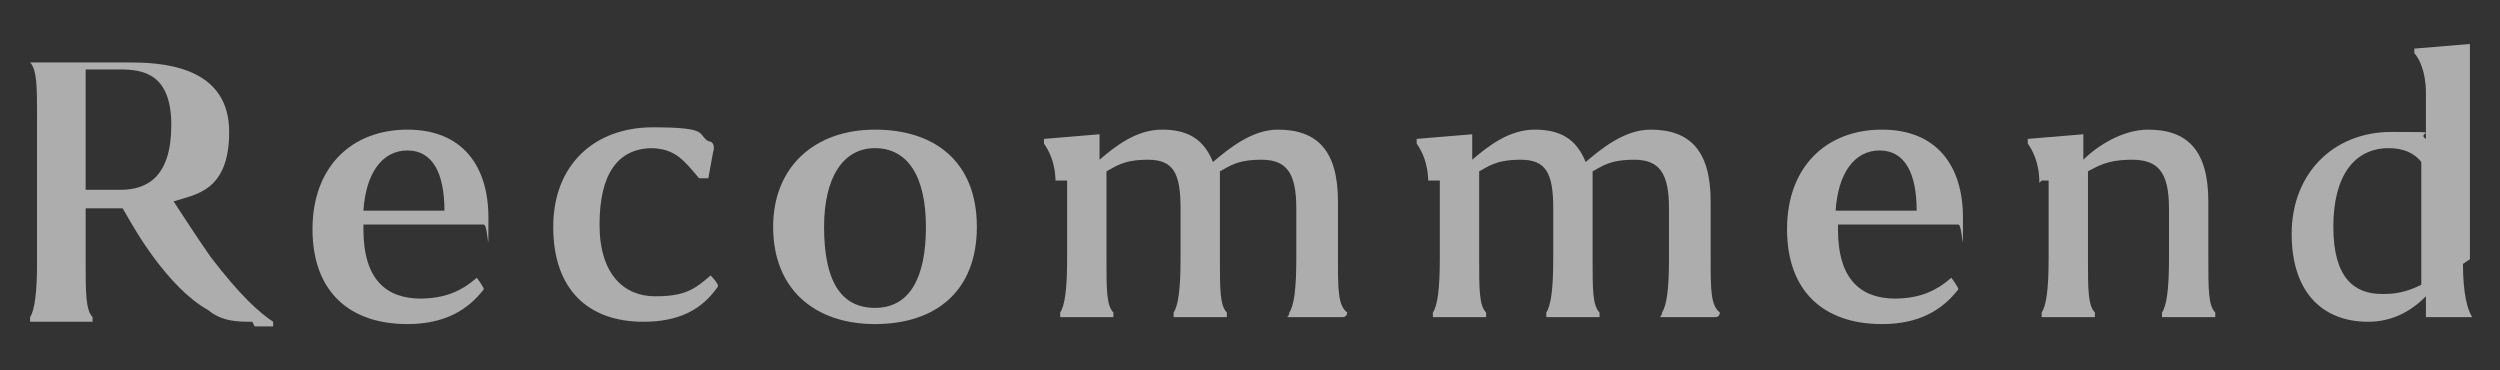
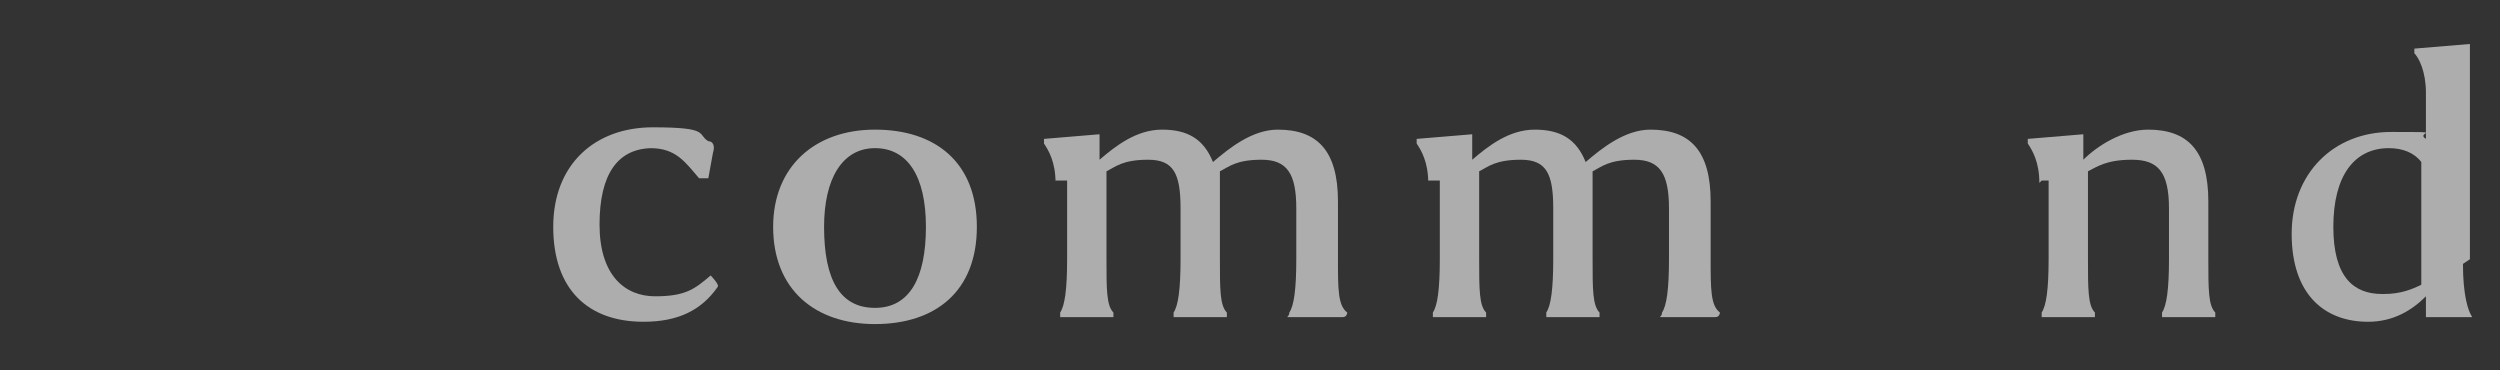
<svg xmlns="http://www.w3.org/2000/svg" id="_レイヤー_1" data-name="レイヤー_1" width="108" height="16" version="1.1" viewBox="0 0 108 16">
  <rect x="0" y="0" width="108" height="16" fill="#333333" stroke="none" />
  <defs>
    <style>
      .st0 {
        fill: #fff;
        isolation: isolate;
        opacity: .6;
      }
    </style>
  </defs>
  <g id="_レイヤー_11" data-name="_レイヤー_1">
    <g>
-       <path class="st0" d="M10.9,13.9c-.6,0-1.3,0-1.9-.5-.9-.5-1.7-1.4-2.3-2.2-.6-.8-1-1.5-1.4-2.2h-1.6v2.4c0,1.2,0,2,.3,2.3,0,0,0,.2,0,.2H1.3q0,0,0-.2c.2-.3.3-1.1.3-2.3v-6.4c0-1.2,0-2-.3-2.3h0c0,0,4.4,0,4.4,0,1.8,0,4.2.4,4.2,3s-1.5,2.7-2.4,3c.4.6.9,1.4,1.6,2.4,1.3,1.7,2.1,2.4,2.7,2.8,0,0,0,.2,0,.2h-.8ZM3.7,8.2h1.5c1.2,0,2.2-.6,2.2-2.8s-1.2-2.4-2.2-2.4h-1.5v5.1h0Z" />
-       <path class="st0" d="M18.1,12.9c1.1,0,1.8-.3,2.5-.9,0,0,.3.4.3.5-.7.9-1.7,1.5-3.3,1.5-2.5,0-4.1-1.4-4.1-4.1s1.7-4.3,4.1-4.3,3.5,1.6,3.5,3.8,0,.3-.2.3h-5.2v.2c0,2.2,1,3,2.5,3h0ZM15.7,9.1h3.5c0-1.6-.5-2.6-1.6-2.6s-1.8,1-1.9,2.6Z" />
      <path class="st0" d="M28.2,6.4c-1.5,0-2.3,1.1-2.3,3.3s1.1,3.1,2.4,3.1,1.7-.3,2.4-.9c0,0,.4.4.3.5-.7,1-1.7,1.5-3.2,1.5-2.4,0-3.9-1.4-3.9-4.1s1.8-4.3,4.3-4.3,1.9.3,2.4.6c.2,0,.3.2.2.5l-.2,1.1h-.4c-.6-.7-1-1.3-2.1-1.3h0Z" />
      <path class="st0" d="M33.4,9.8c0-2.6,1.8-4.2,4.4-4.2s4.4,1.4,4.4,4.2-1.8,4.2-4.4,4.2-4.4-1.5-4.4-4.2ZM35.6,9.8c0,2.3.7,3.5,2.2,3.5s2.2-1.3,2.2-3.5-.8-3.4-2.2-3.4-2.2,1.3-2.2,3.4Z" />
      <path class="st0" d="M45.6,7.9c0-.9-.3-1.4-.5-1.7v-.2l2.4-.2v1.1c.7-.6,1.6-1.3,2.7-1.3s1.8.4,2.2,1.4c.7-.6,1.7-1.4,2.8-1.4,1.7,0,2.6.9,2.6,3.1v2.5c0,1.3,0,2,.4,2.3,0,0,0,.2-.2.2h-2.3c-.2,0,0,0,0-.2.2-.3.3-1,.3-2.3v-2.2c0-1.5-.4-2.1-1.5-2.1s-1.4.3-1.8.5c0,.3,0,.8,0,1.3v2.5c0,1.3,0,2,.3,2.3,0,0,0,.2,0,.2h-2.3q0,0,0-.2c.2-.3.3-1,.3-2.3v-2.2c0-1.5-.3-2.1-1.4-2.1s-1.4.3-1.8.5v3.8c0,1.3,0,2,.3,2.3v.2h-2.3q0,0,0-.2c.2-.3.3-1,.3-2.3v-3.4h-.5Z" />
      <path class="st0" d="M61.7,7.9c0-.9-.3-1.4-.5-1.7v-.2l2.4-.2v1.1c.7-.6,1.6-1.3,2.7-1.3s1.8.4,2.2,1.4c.7-.6,1.7-1.4,2.8-1.4,1.7,0,2.6.9,2.6,3.1v2.5c0,1.3,0,2,.4,2.3,0,0,0,.2-.2.2h-2.3c-.2,0,0,0,0-.2.2-.3.3-1,.3-2.3v-2.2c0-1.5-.4-2.1-1.5-2.1s-1.4.3-1.8.5c0,.3,0,.8,0,1.3v2.5c0,1.3,0,2,.3,2.3,0,0,0,.2,0,.2h-2.3q0,0,0-.2c.2-.3.3-1,.3-2.3v-2.2c0-1.5-.3-2.1-1.4-2.1s-1.4.3-1.8.5v3.8c0,1.3,0,2,.3,2.3v.2h-2.3q0,0,0-.2c.2-.3.3-1,.3-2.3v-3.4h-.5Z" />
-       <path class="st0" d="M81.8,12.9c1.1,0,1.8-.3,2.5-.9,0,0,.3.4.3.5-.7.9-1.7,1.5-3.3,1.5-2.5,0-4.1-1.4-4.1-4.1s1.7-4.3,4.1-4.3,3.5,1.6,3.5,3.8,0,.3-.2.3h-5.2v.2c0,2.2,1,3,2.5,3h0ZM79.3,9.1h3.5c0-1.6-.5-2.6-1.6-2.6s-1.8,1-1.9,2.6Z" />
      <path class="st0" d="M88.1,7.9c0-.9-.3-1.4-.5-1.7v-.2l2.4-.2v1.1c.6-.6,1.7-1.3,2.8-1.3,1.7,0,2.6.9,2.6,3.1v2.5c0,1.3,0,2,.3,2.3v.2h-2.3q0,0,0-.2c.2-.3.3-1,.3-2.3v-2.2c0-1.6-.5-2.1-1.6-2.1s-1.5.3-1.9.5v3.8c0,1.3,0,2,.3,2.3,0,0,0,.2,0,.2h-2.3q0,0,0-.2c.2-.3.3-1,.3-2.3v-3.4h-.3Z" />
      <path class="st0" d="M106.4,11.4c0,1.3.2,2,.4,2.3h0c0,0-2,0-2,0h0c0,0,0-.6,0-.9-.6.6-1.4,1.1-2.5,1.1-1.9,0-3.3-1.2-3.3-3.8s1.8-4.4,4.3-4.4,1,0,1.5.3v-2c0-.9-.3-1.5-.5-1.7v-.2l2.4-.2v9.3h0ZM103,12.7c.7,0,1.2-.2,1.6-.4v-5.3c-.3-.4-.8-.6-1.4-.6-1.5,0-2.4,1.2-2.4,3.4s.9,2.9,2.1,2.9h0Z" />
    </g>
  </g>
</svg>